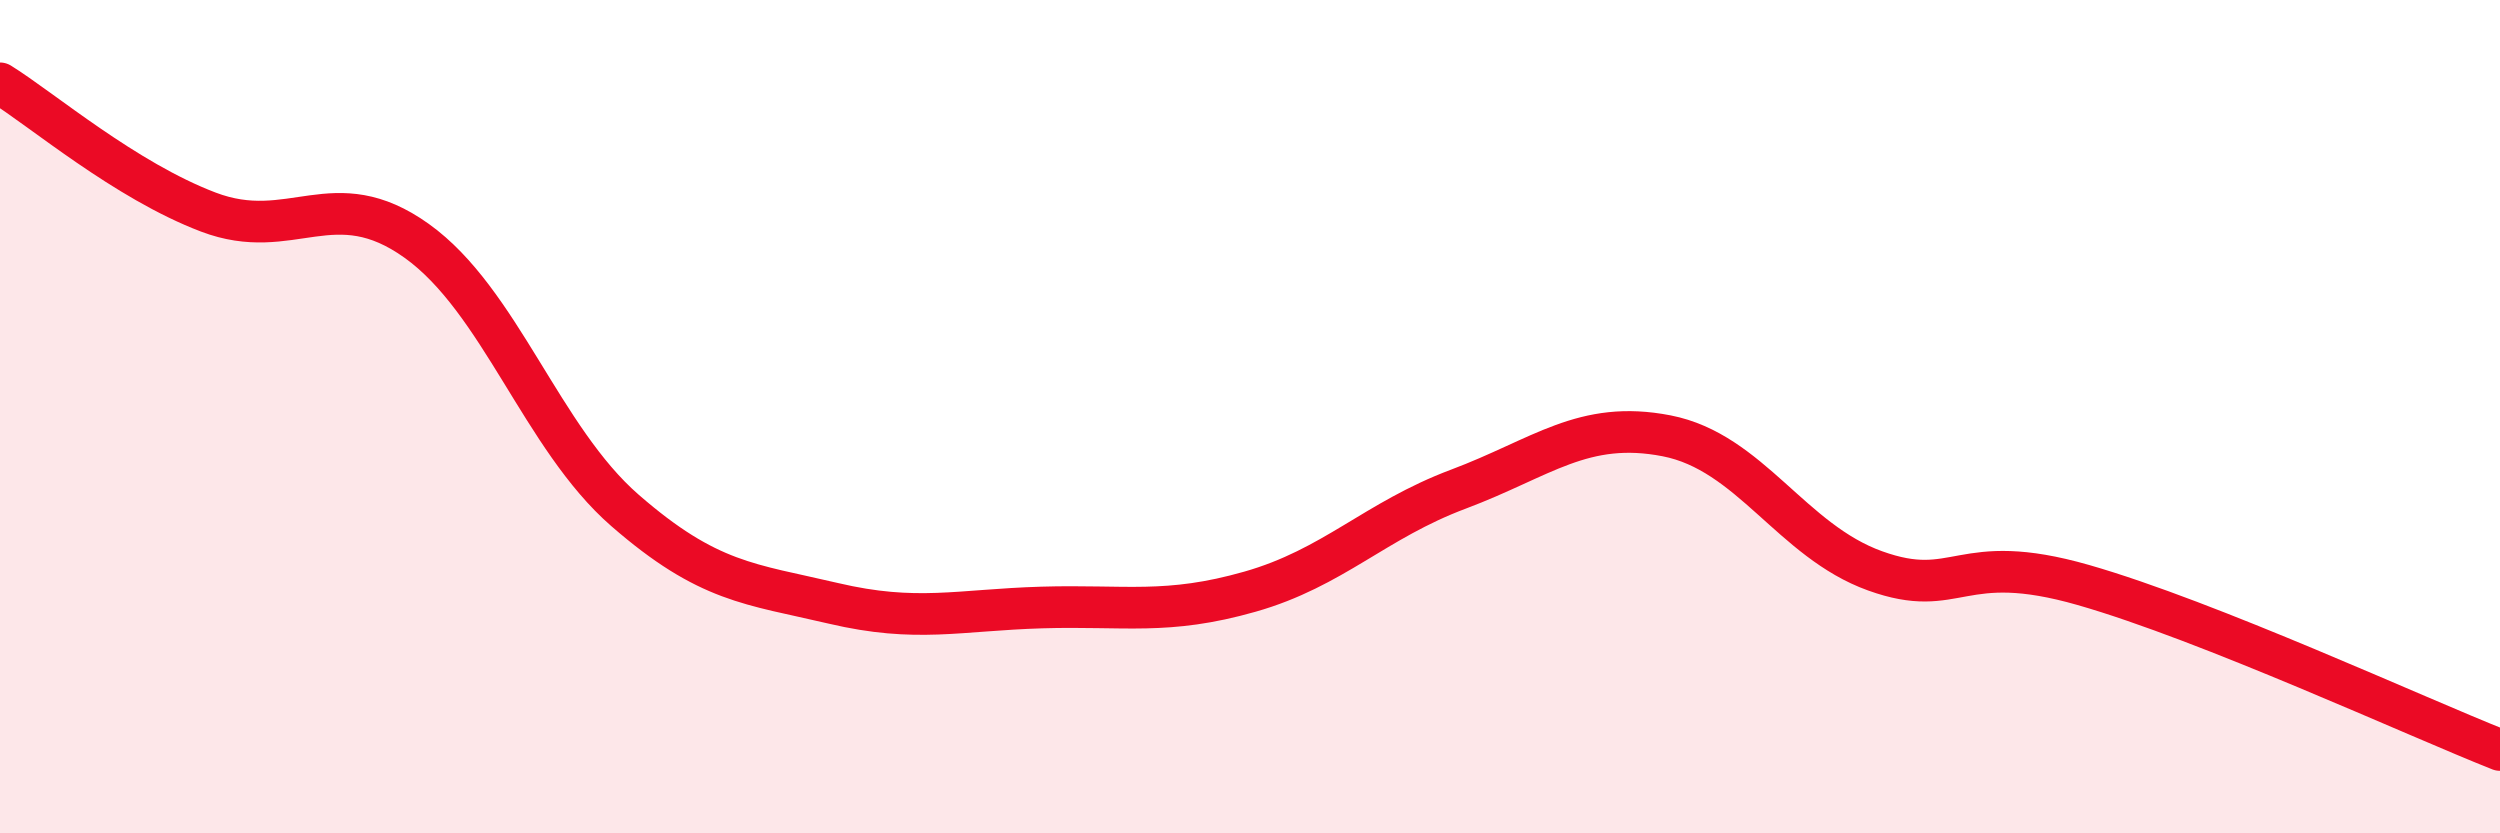
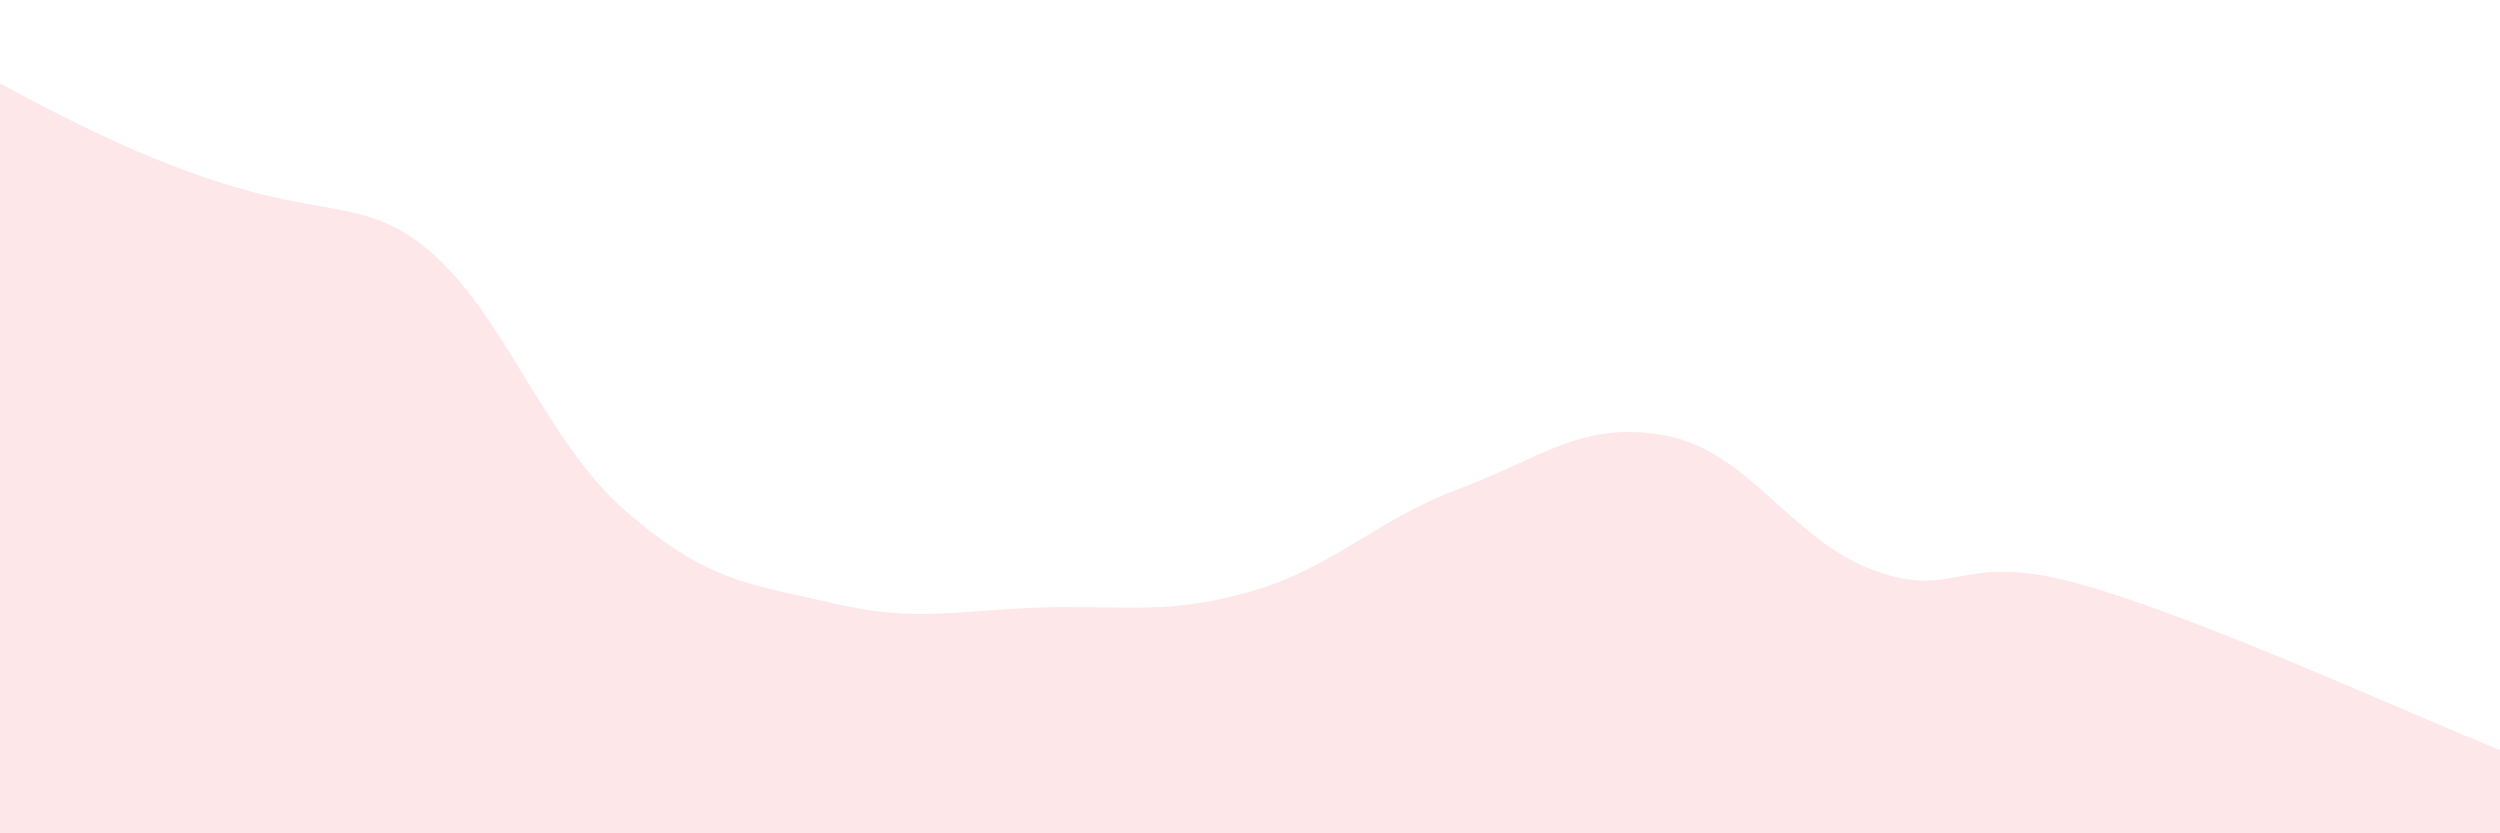
<svg xmlns="http://www.w3.org/2000/svg" width="60" height="20" viewBox="0 0 60 20">
-   <path d="M 0,2 C 1,2.62 3,4.33 5,5.09 C 7,5.85 8,4.35 10,5.78 C 12,7.21 13,10.51 15,12.25 C 17,13.99 18,14.01 20,14.48 C 22,14.95 23,14.64 25,14.58 C 27,14.52 28,14.77 30,14.2 C 32,13.63 33,12.49 35,11.74 C 37,10.99 38,10.07 40,10.46 C 42,10.85 43,12.98 45,13.7 C 47,14.42 47,13.18 50,14.04 C 53,14.9 58,17.21 60,18L60 20L0 20Z" fill="#EB0A25" opacity="0.1" stroke-linecap="round" stroke-linejoin="round" />
-   <path d="M 0,2 C 1,2.62 3,4.33 5,5.09 C 7,5.85 8,4.35 10,5.78 C 12,7.21 13,10.51 15,12.25 C 17,13.99 18,14.01 20,14.48 C 22,14.95 23,14.64 25,14.58 C 27,14.52 28,14.77 30,14.2 C 32,13.63 33,12.49 35,11.74 C 37,10.99 38,10.07 40,10.46 C 42,10.85 43,12.98 45,13.7 C 47,14.42 47,13.18 50,14.04 C 53,14.9 58,17.21 60,18" stroke="#EB0A25" stroke-width="1" fill="none" stroke-linecap="round" stroke-linejoin="round" />
+   <path d="M 0,2 C 7,5.85 8,4.35 10,5.78 C 12,7.21 13,10.51 15,12.25 C 17,13.99 18,14.01 20,14.48 C 22,14.95 23,14.64 25,14.58 C 27,14.52 28,14.77 30,14.2 C 32,13.63 33,12.49 35,11.74 C 37,10.99 38,10.07 40,10.46 C 42,10.85 43,12.98 45,13.7 C 47,14.42 47,13.18 50,14.04 C 53,14.9 58,17.21 60,18L60 20L0 20Z" fill="#EB0A25" opacity="0.1" stroke-linecap="round" stroke-linejoin="round" />
</svg>